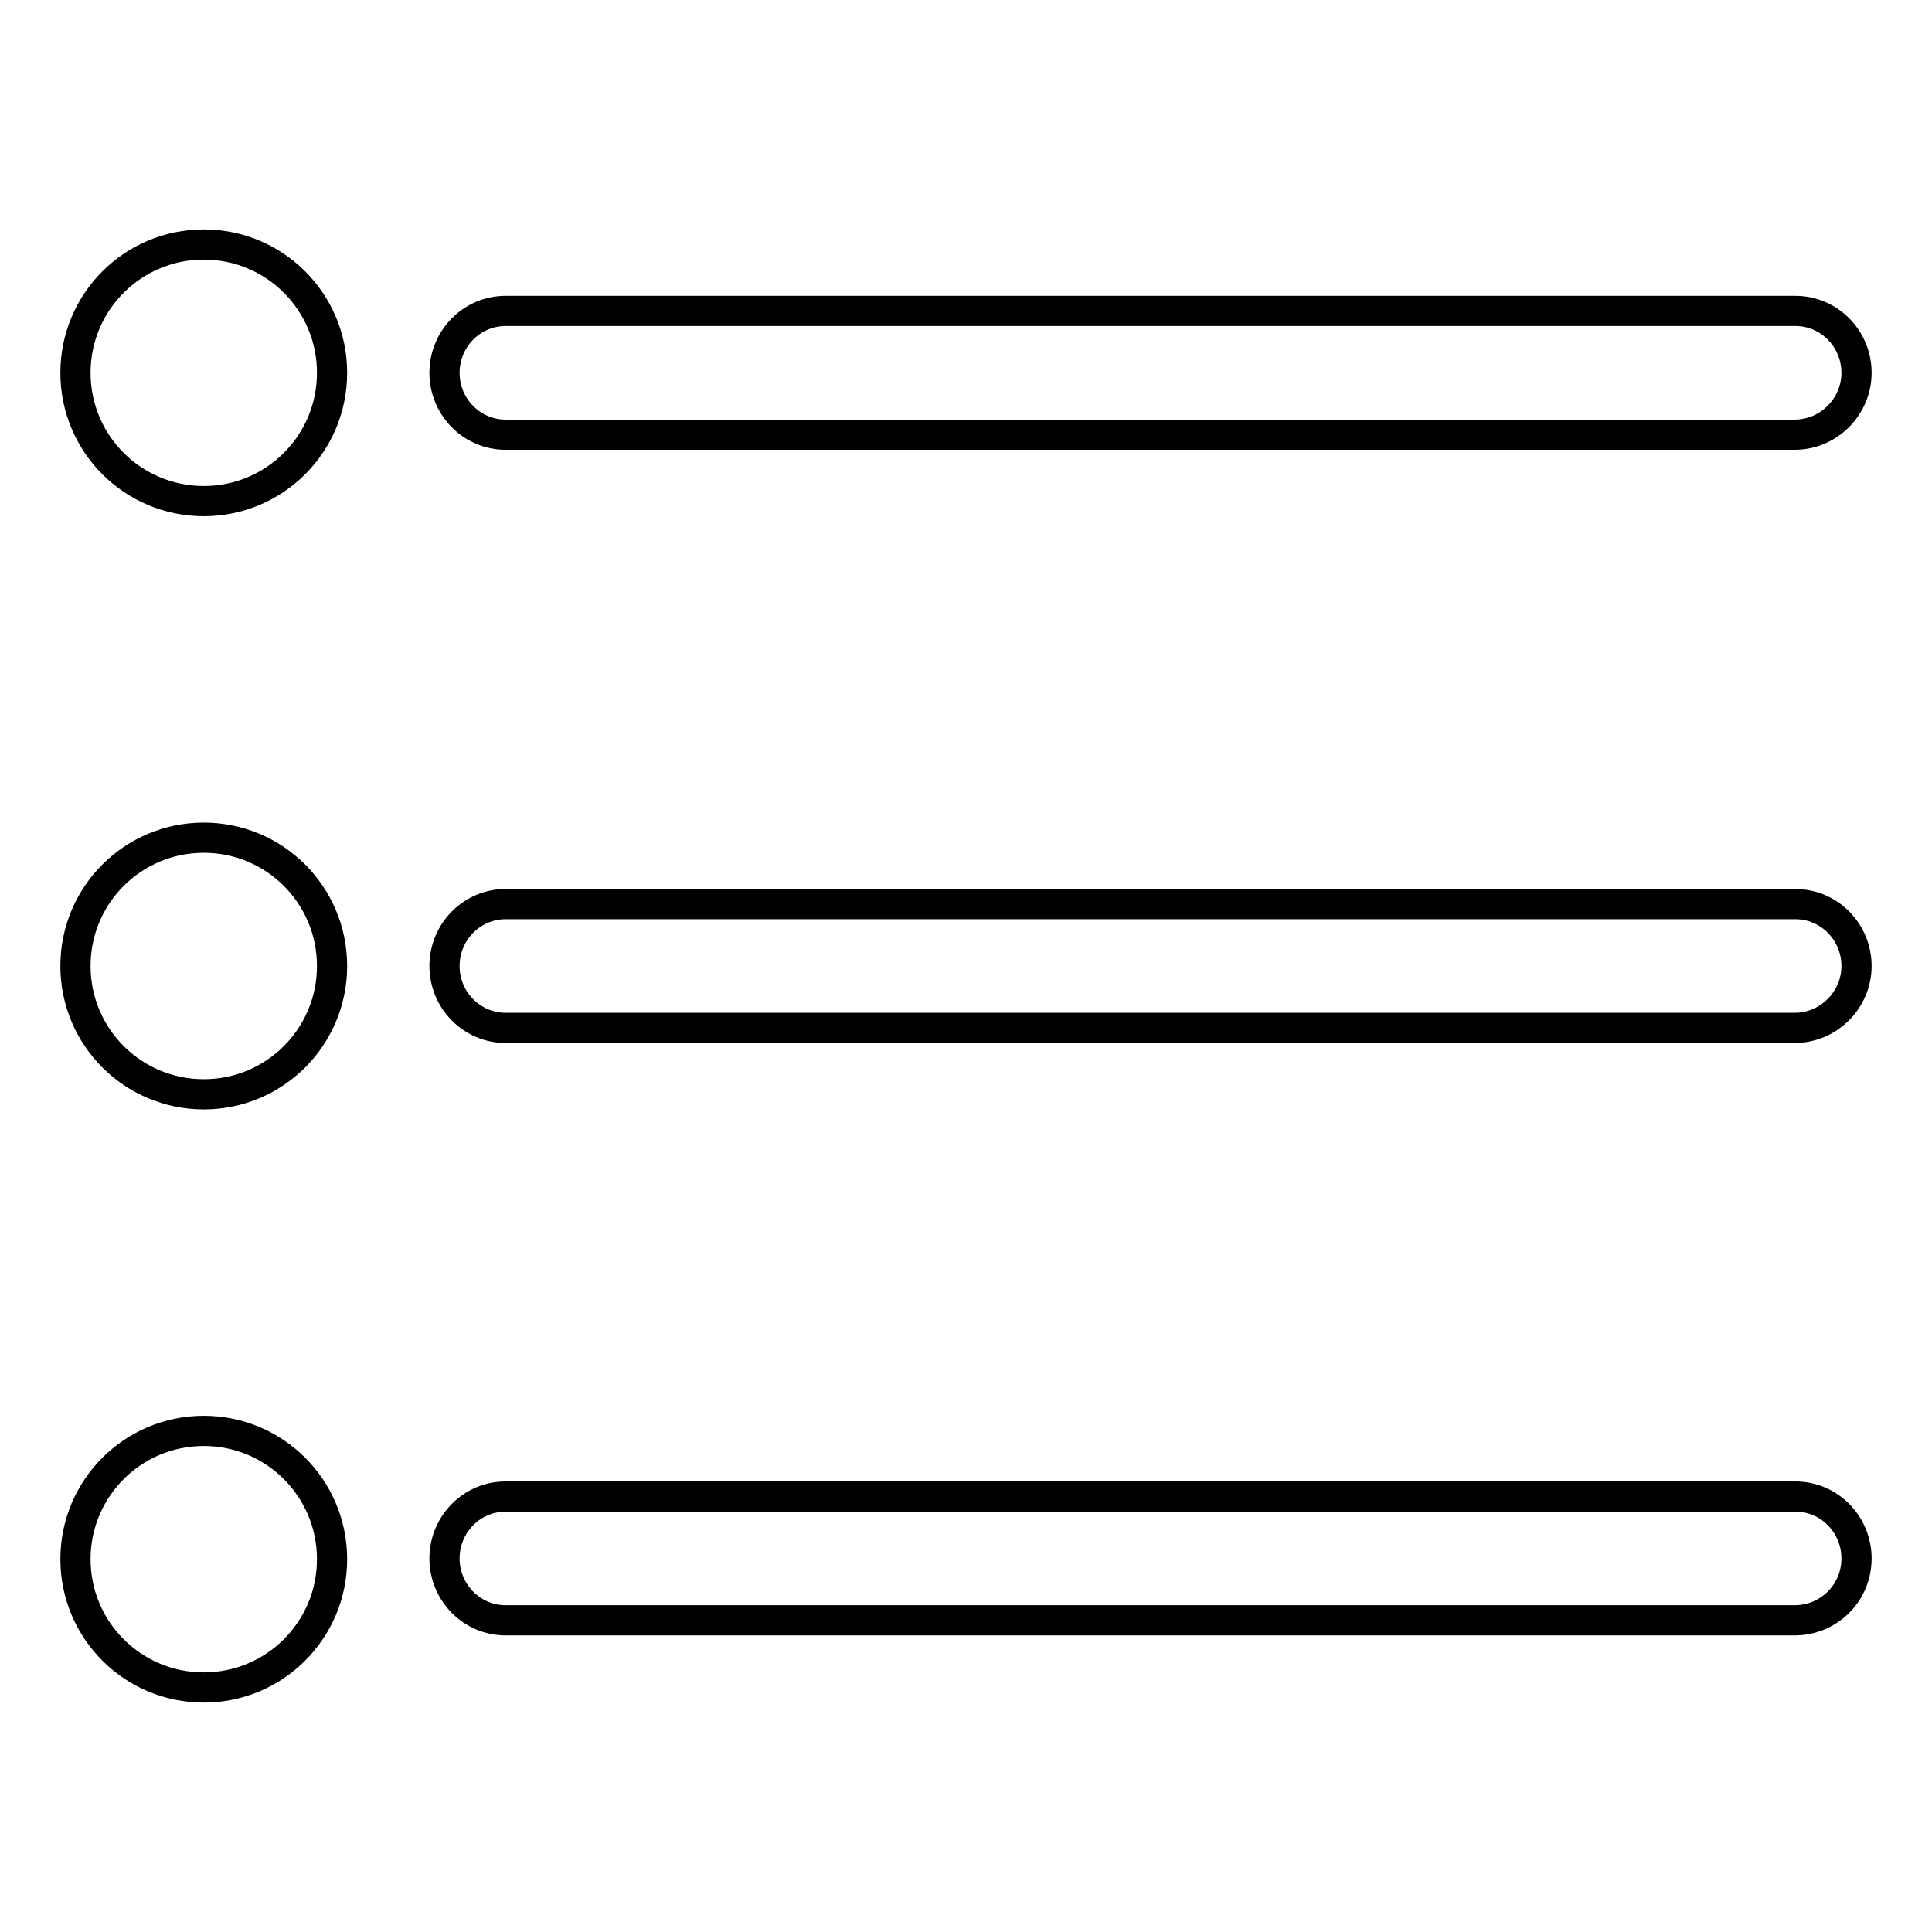
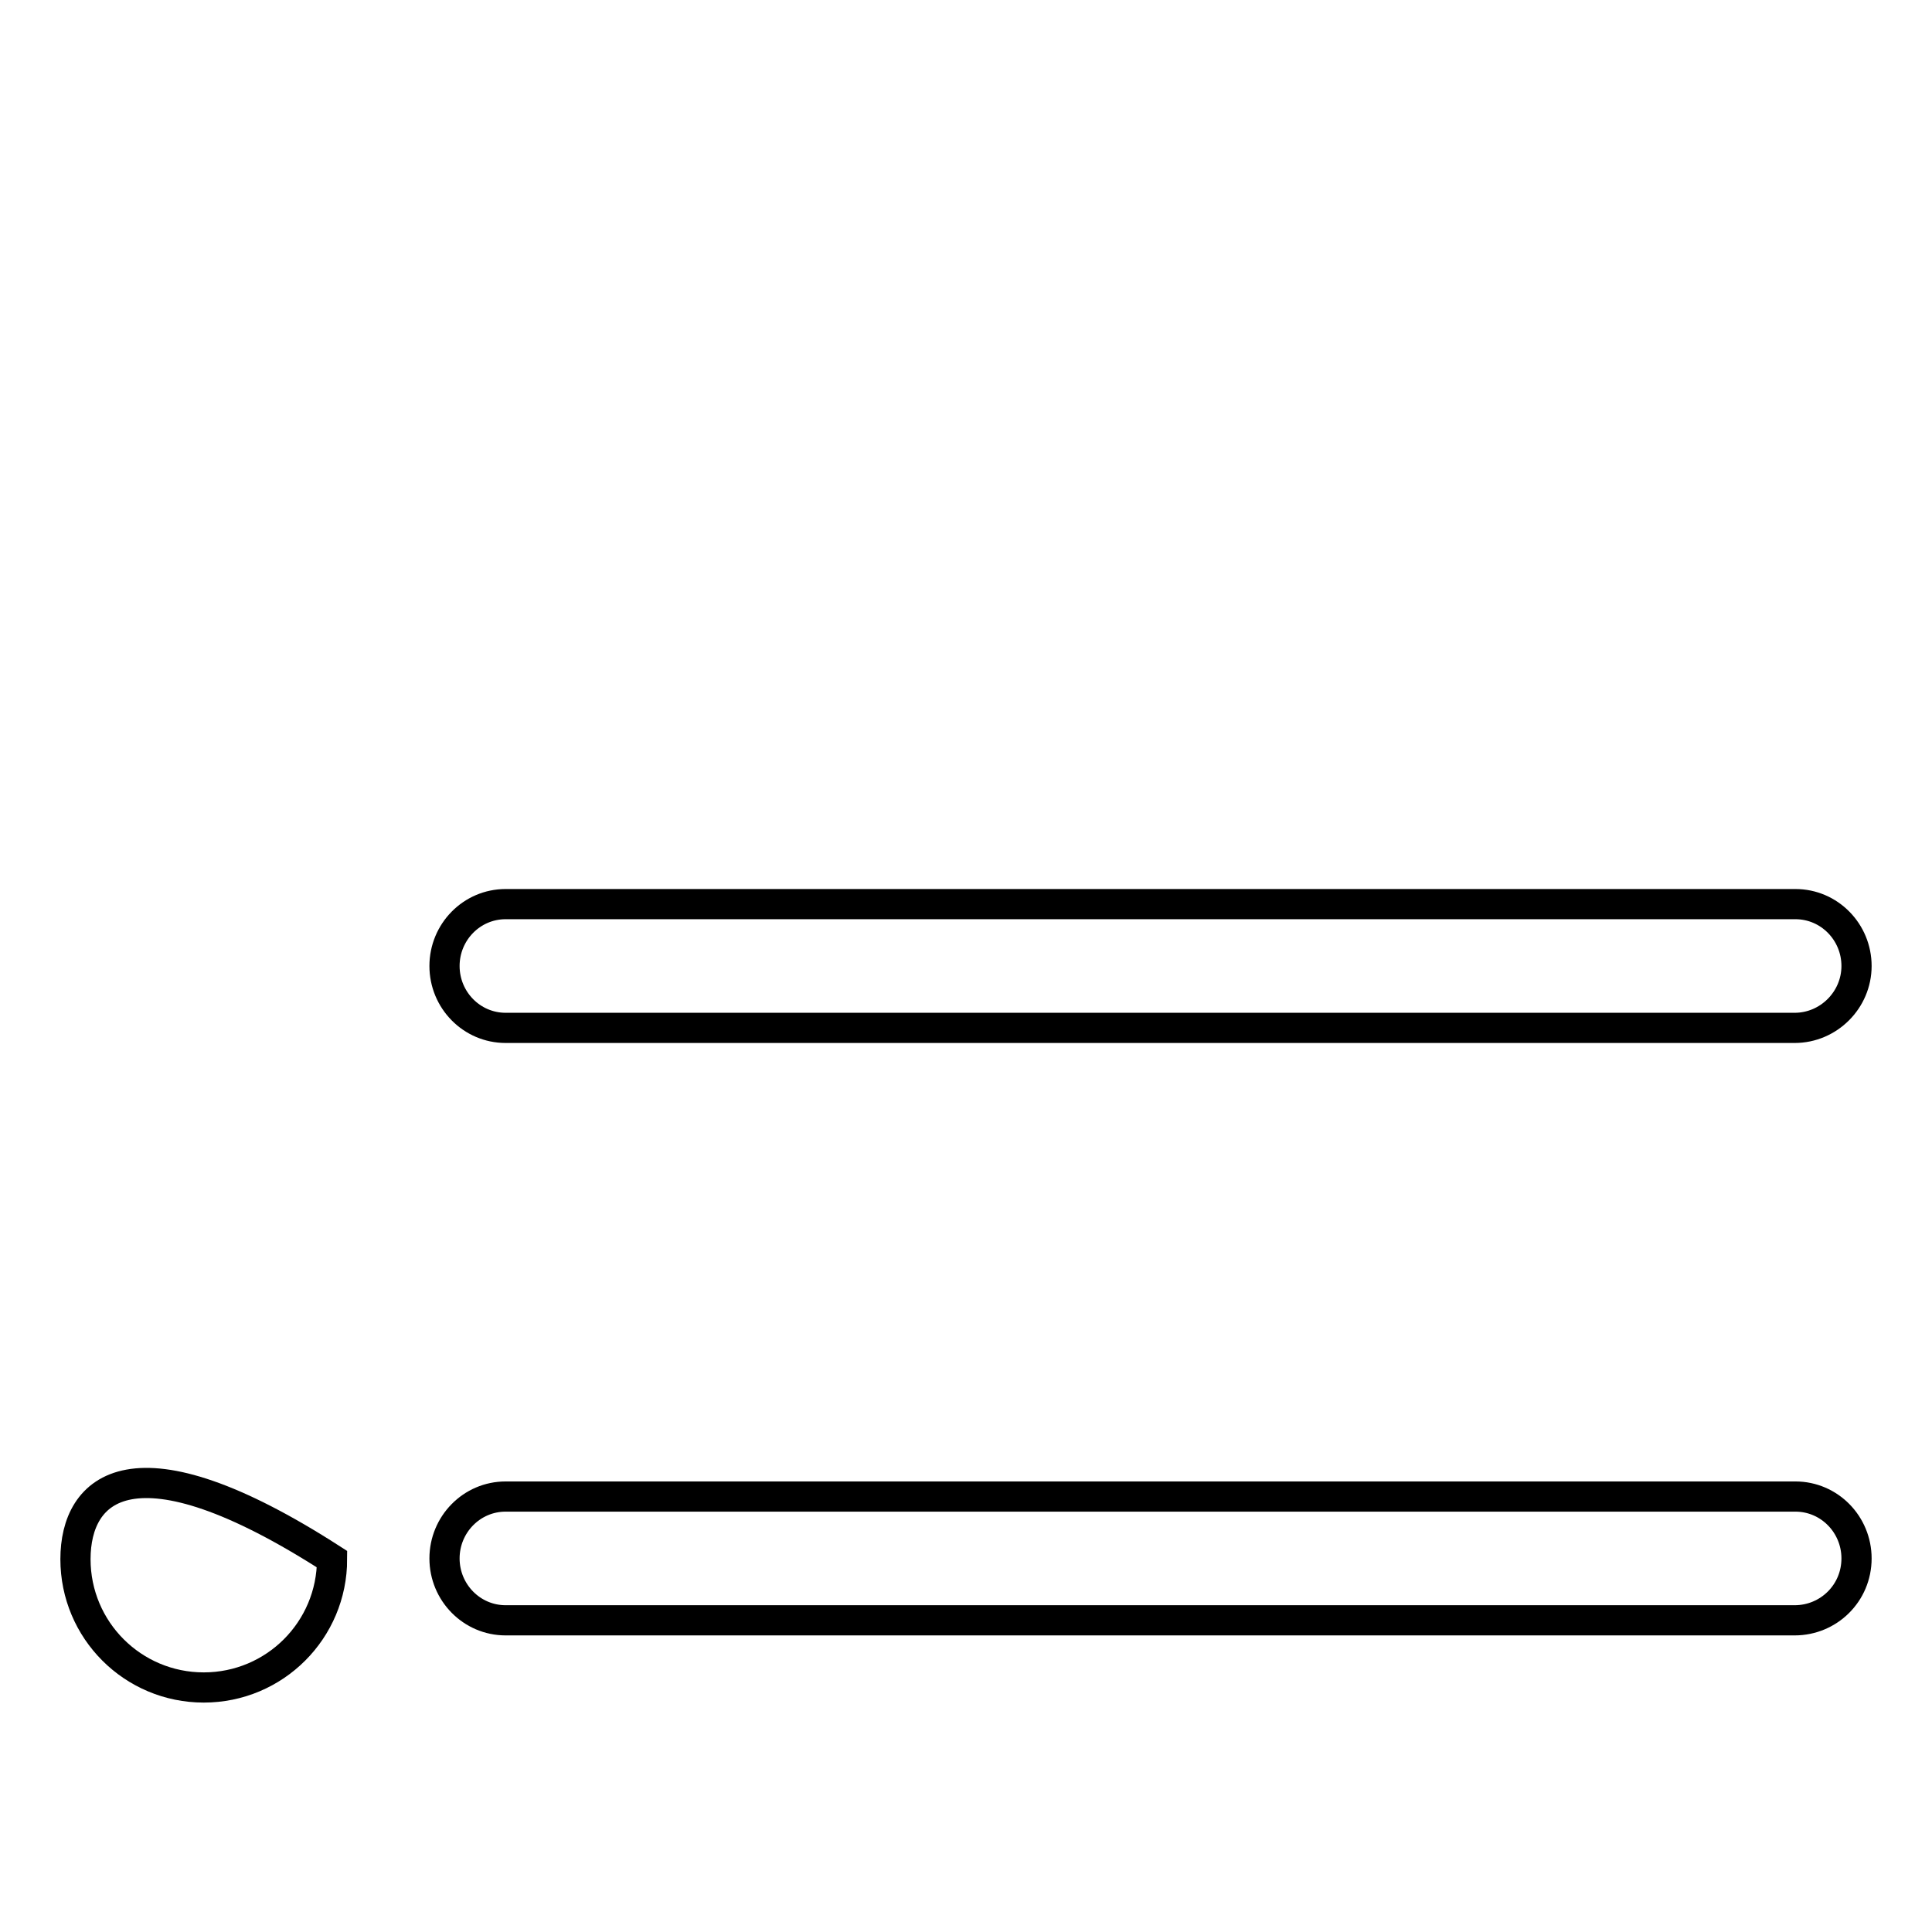
<svg xmlns="http://www.w3.org/2000/svg" version="1.1" x="0px" y="0px" viewBox="0 0 256 256" enable-background="new 0 0 256 256" xml:space="preserve">
  <g>
    <g>
-       <path stroke-width="4" fill-opacity="0" stroke="#000000" d="M10,49.4c0,9.4,7.6,17,17,17c9.4,0,17-7.6,17-17c0-9.4-7.6-17-17-17C17.6,32.4,10,40,10,49.4z" />
-       <path stroke-width="4" fill-opacity="0" stroke="#000000" d="M10,128c0,9.4,7.6,17,17,17c9.4,0,17-7.6,17-17c0-9.4-7.6-17-17-17C17.6,111,10,118.6,10,128z" />
-       <path stroke-width="4" fill-opacity="0" stroke="#000000" d="M10,206.6c0,9.4,7.6,17,17,17c9.4,0,17-7.6,17-17l0,0c0-9.4-7.6-17-17-17C17.6,189.6,10,197.2,10,206.6z" />
-       <path stroke-width="4" fill-opacity="0" stroke="#000000" d="M237.8,57.6H67c-4.5,0-8.1-3.7-8.1-8.2c0-4.5,3.6-8.2,8.1-8.2h170.9c4.5,0,8.1,3.7,8.1,8.2C246,53.9,242.3,57.6,237.8,57.6z" />
+       <path stroke-width="4" fill-opacity="0" stroke="#000000" d="M10,206.6c0,9.4,7.6,17,17,17c9.4,0,17-7.6,17-17l0,0C17.6,189.6,10,197.2,10,206.6z" />
      <path stroke-width="4" fill-opacity="0" stroke="#000000" d="M237.8,136.2H67c-4.5,0-8.1-3.7-8.1-8.2c0-4.5,3.6-8.2,8.1-8.2h170.9c4.5,0,8.1,3.7,8.1,8.2C246,132.5,242.3,136.2,237.8,136.2z" />
      <path stroke-width="4" fill-opacity="0" stroke="#000000" d="M237.8,214.7H67c-4.5,0-8.1-3.7-8.1-8.2c0-4.5,3.6-8.2,8.1-8.2h170.9c4.5,0,8.1,3.7,8.1,8.2C246,211.1,242.3,214.7,237.8,214.7z" />
    </g>
  </g>
</svg>